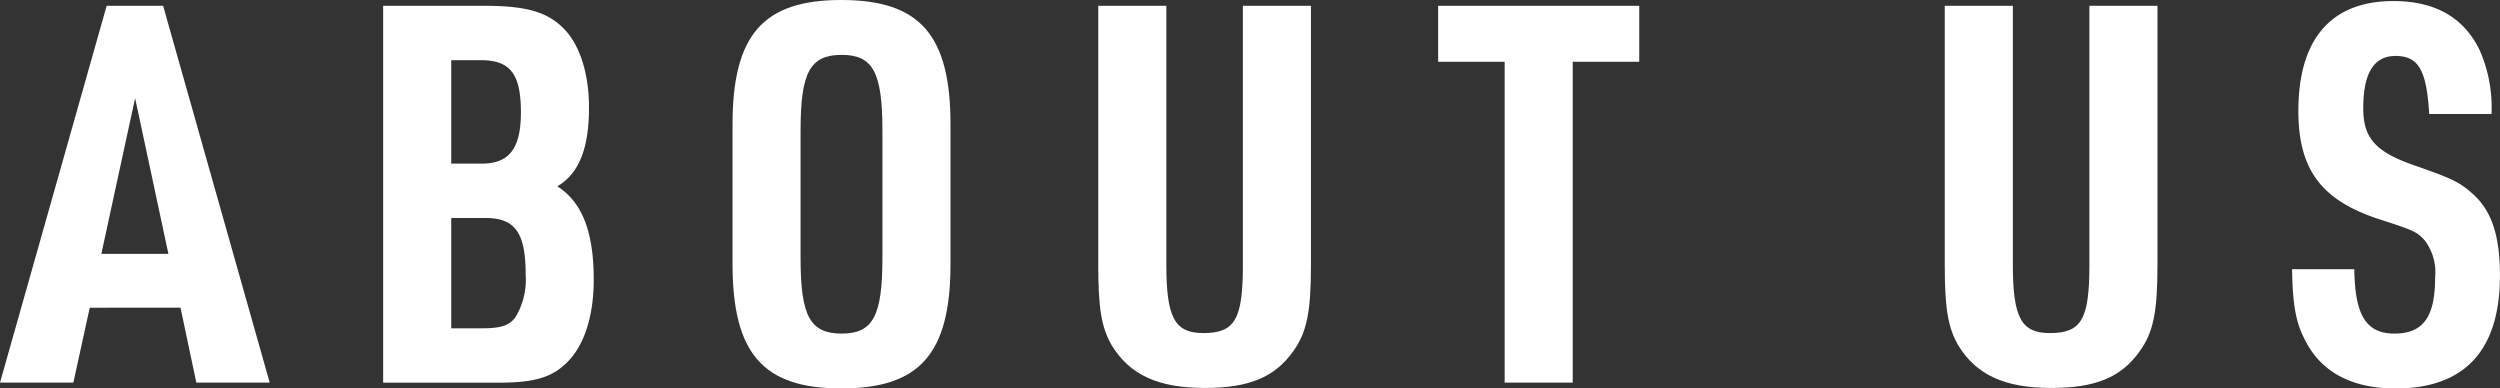
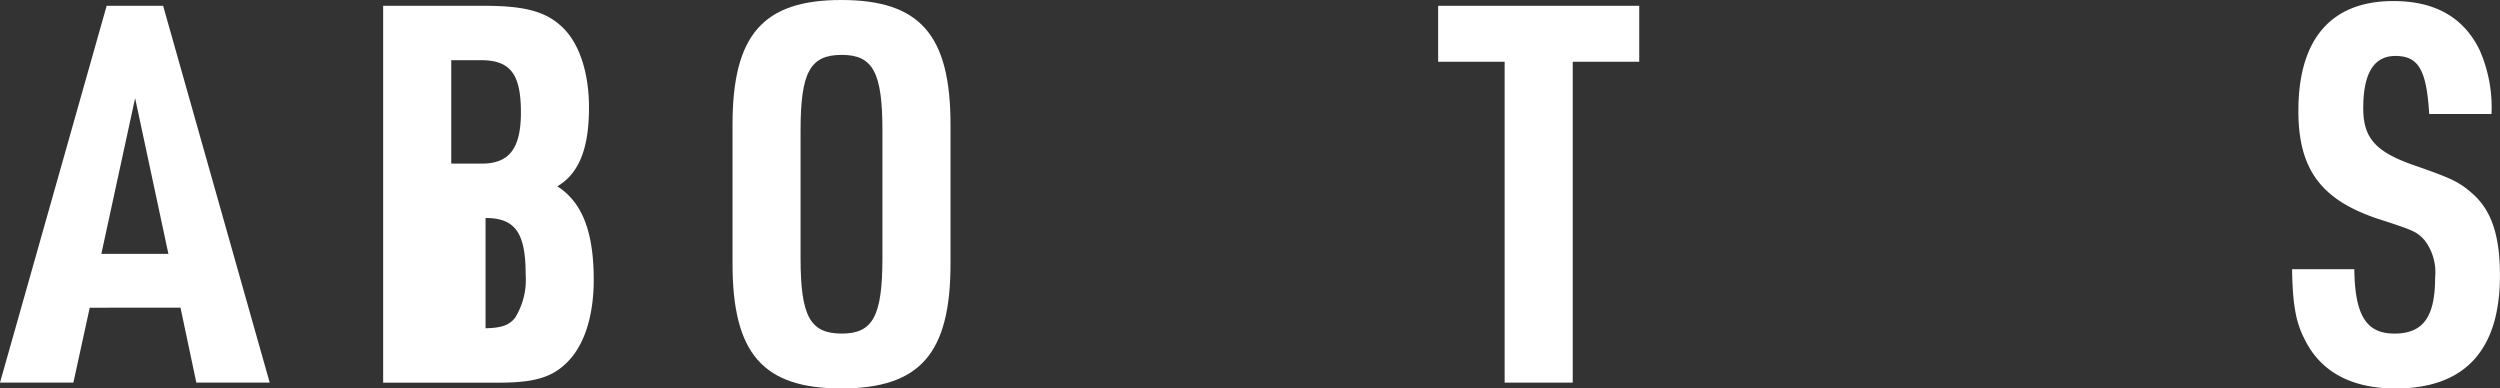
<svg xmlns="http://www.w3.org/2000/svg" width="227.376" height="35.331" viewBox="0 0 227.376 35.331">
  <rect x="0" y="0" width="227.376" height="35.331" fill="#333333" stroke="none" />
  <g id="レイヤー_2" data-name="レイヤー 2">
    <g id="レイヤー_1-2" data-name="レイヤー 1">
      <path d="M8.161,27.986,6.673,34.8H0L9.7.528h5.136L24.53,34.8H17.857l-1.44-6.817ZM12.289,8.929,9.217,23.09h6.1Z" fill="#fff" />
-       <path d="M34.848.528h9.217c3.84,0,5.76.576,7.248,2.112,1.44,1.488,2.257,4.081,2.257,7.153,0,3.7-.912,6-2.881,7.152C52.946,18.386,54,21.074,54,25.442c0,3.313-.864,6-2.448,7.537-1.345,1.344-2.977,1.824-6.145,1.824H34.848Zm8.977,14.353c2.5,0,3.552-1.392,3.552-4.656,0-3.5-.96-4.752-3.648-4.752H41.041v9.408Zm0,14.978c1.728,0,2.448-.24,3.024-.96a6.592,6.592,0,0,0,.96-3.937c0-3.792-.96-5.136-3.648-5.136h-3.12V29.859Z" fill="#fff" />
+       <path d="M34.848.528h9.217c3.84,0,5.76.576,7.248,2.112,1.44,1.488,2.257,4.081,2.257,7.153,0,3.7-.912,6-2.881,7.152C52.946,18.386,54,21.074,54,25.442c0,3.313-.864,6-2.448,7.537-1.345,1.344-2.977,1.824-6.145,1.824H34.848Zm8.977,14.353c2.5,0,3.552-1.392,3.552-4.656,0-3.5-.96-4.752-3.648-4.752H41.041v9.408Zm0,14.978c1.728,0,2.448-.24,3.024-.96a6.592,6.592,0,0,0,.96-3.937c0-3.792-.96-5.136-3.648-5.136V29.859Z" fill="#fff" />
      <path d="M66.624,11.329C66.624,3.168,69.408,0,76.513,0c7.152,0,9.936,3.168,9.936,11.329V24c0,8.161-2.784,11.329-9.936,11.329-7.105,0-9.889-3.168-9.889-11.329Zm13.633.528c0-5.28-.864-6.865-3.7-6.865-2.881,0-3.745,1.585-3.745,6.865V23.474c0,5.281.864,6.865,3.745,6.865,2.832,0,3.7-1.584,3.7-6.865Z" fill="#fff" />
-       <path d="M106.08.528V24.1c0,4.8.769,6.193,3.36,6.193,2.881,0,3.6-1.248,3.6-6.193V.528h6.192V24.1c0,4.32-.383,6.145-1.631,7.873-1.681,2.352-4.033,3.312-8.018,3.312-4.272,0-6.816-1.2-8.448-3.84-.96-1.632-1.248-3.409-1.248-7.345V.528Z" fill="#fff" />
      <path d="M136.848,5.617H130.8V.528h18.29V5.617H143.04V34.8h-6.192Z" fill="#fff" />
-       <path d="M183.071.528V24.1c0,4.8.768,6.193,3.36,6.193,2.881,0,3.6-1.248,3.6-6.193V.528h6.192V24.1c0,4.32-.384,6.145-1.632,7.873-1.68,2.352-4.032,3.312-8.017,3.312-4.272,0-6.816-1.2-8.449-3.84-.959-1.632-1.248-3.409-1.248-7.345V.528Z" fill="#fff" />
      <path d="M214.127,24.482c.048,4.225,1.1,5.857,3.648,5.857,2.592,0,3.7-1.489,3.7-5.089a4.819,4.819,0,0,0-.961-3.408c-.719-.768-.912-.864-4.176-1.92-5.232-1.728-7.3-4.513-7.3-9.841,0-6.529,2.976-9.985,8.64-9.985,3.793,0,6.384,1.488,7.825,4.416a12.908,12.908,0,0,1,1.1,5.857h-5.665c-.239-3.984-.96-5.28-3.072-5.28-1.968,0-2.928,1.584-2.928,4.752,0,2.688,1.1,3.936,4.464,5.136,3.457,1.2,4.225,1.536,5.425,2.593,1.776,1.536,2.544,3.84,2.544,7.488,0,6.817-3.216,10.273-9.5,10.273-4.032,0-6.864-1.536-8.305-4.56-.768-1.488-1.056-3.169-1.1-6.289Z" fill="#fff" />
    </g>
  </g>
</svg>